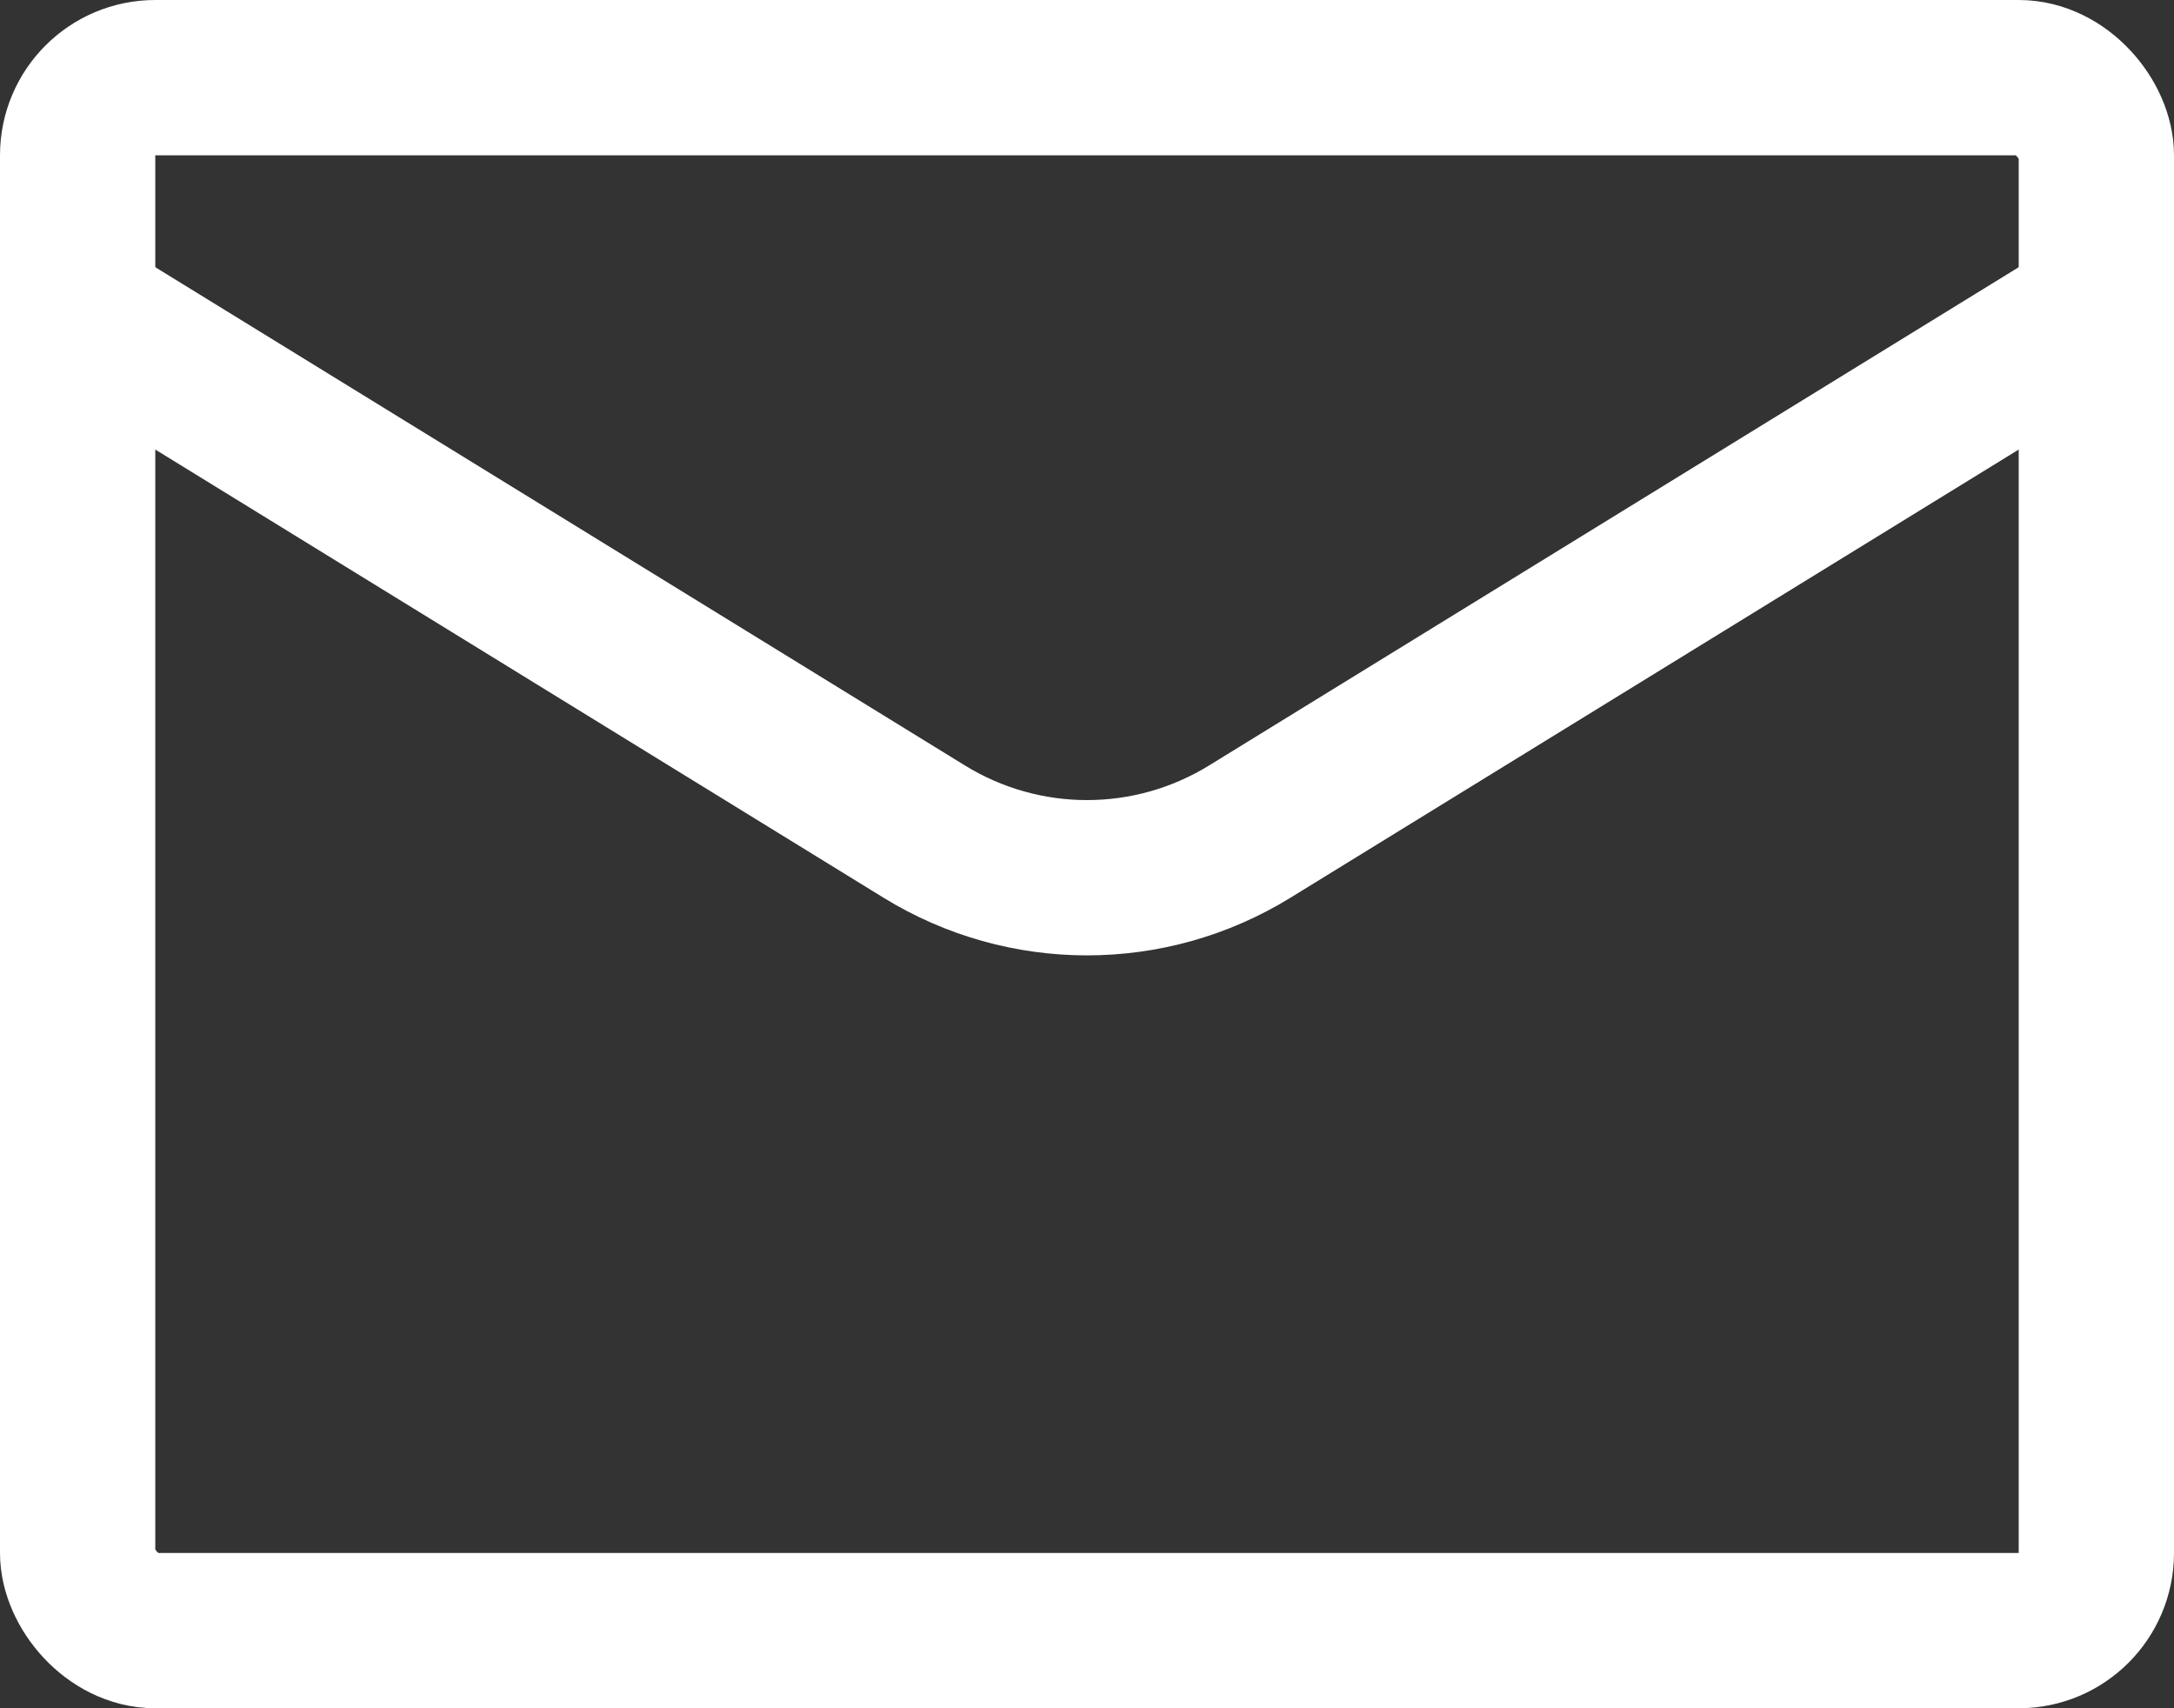
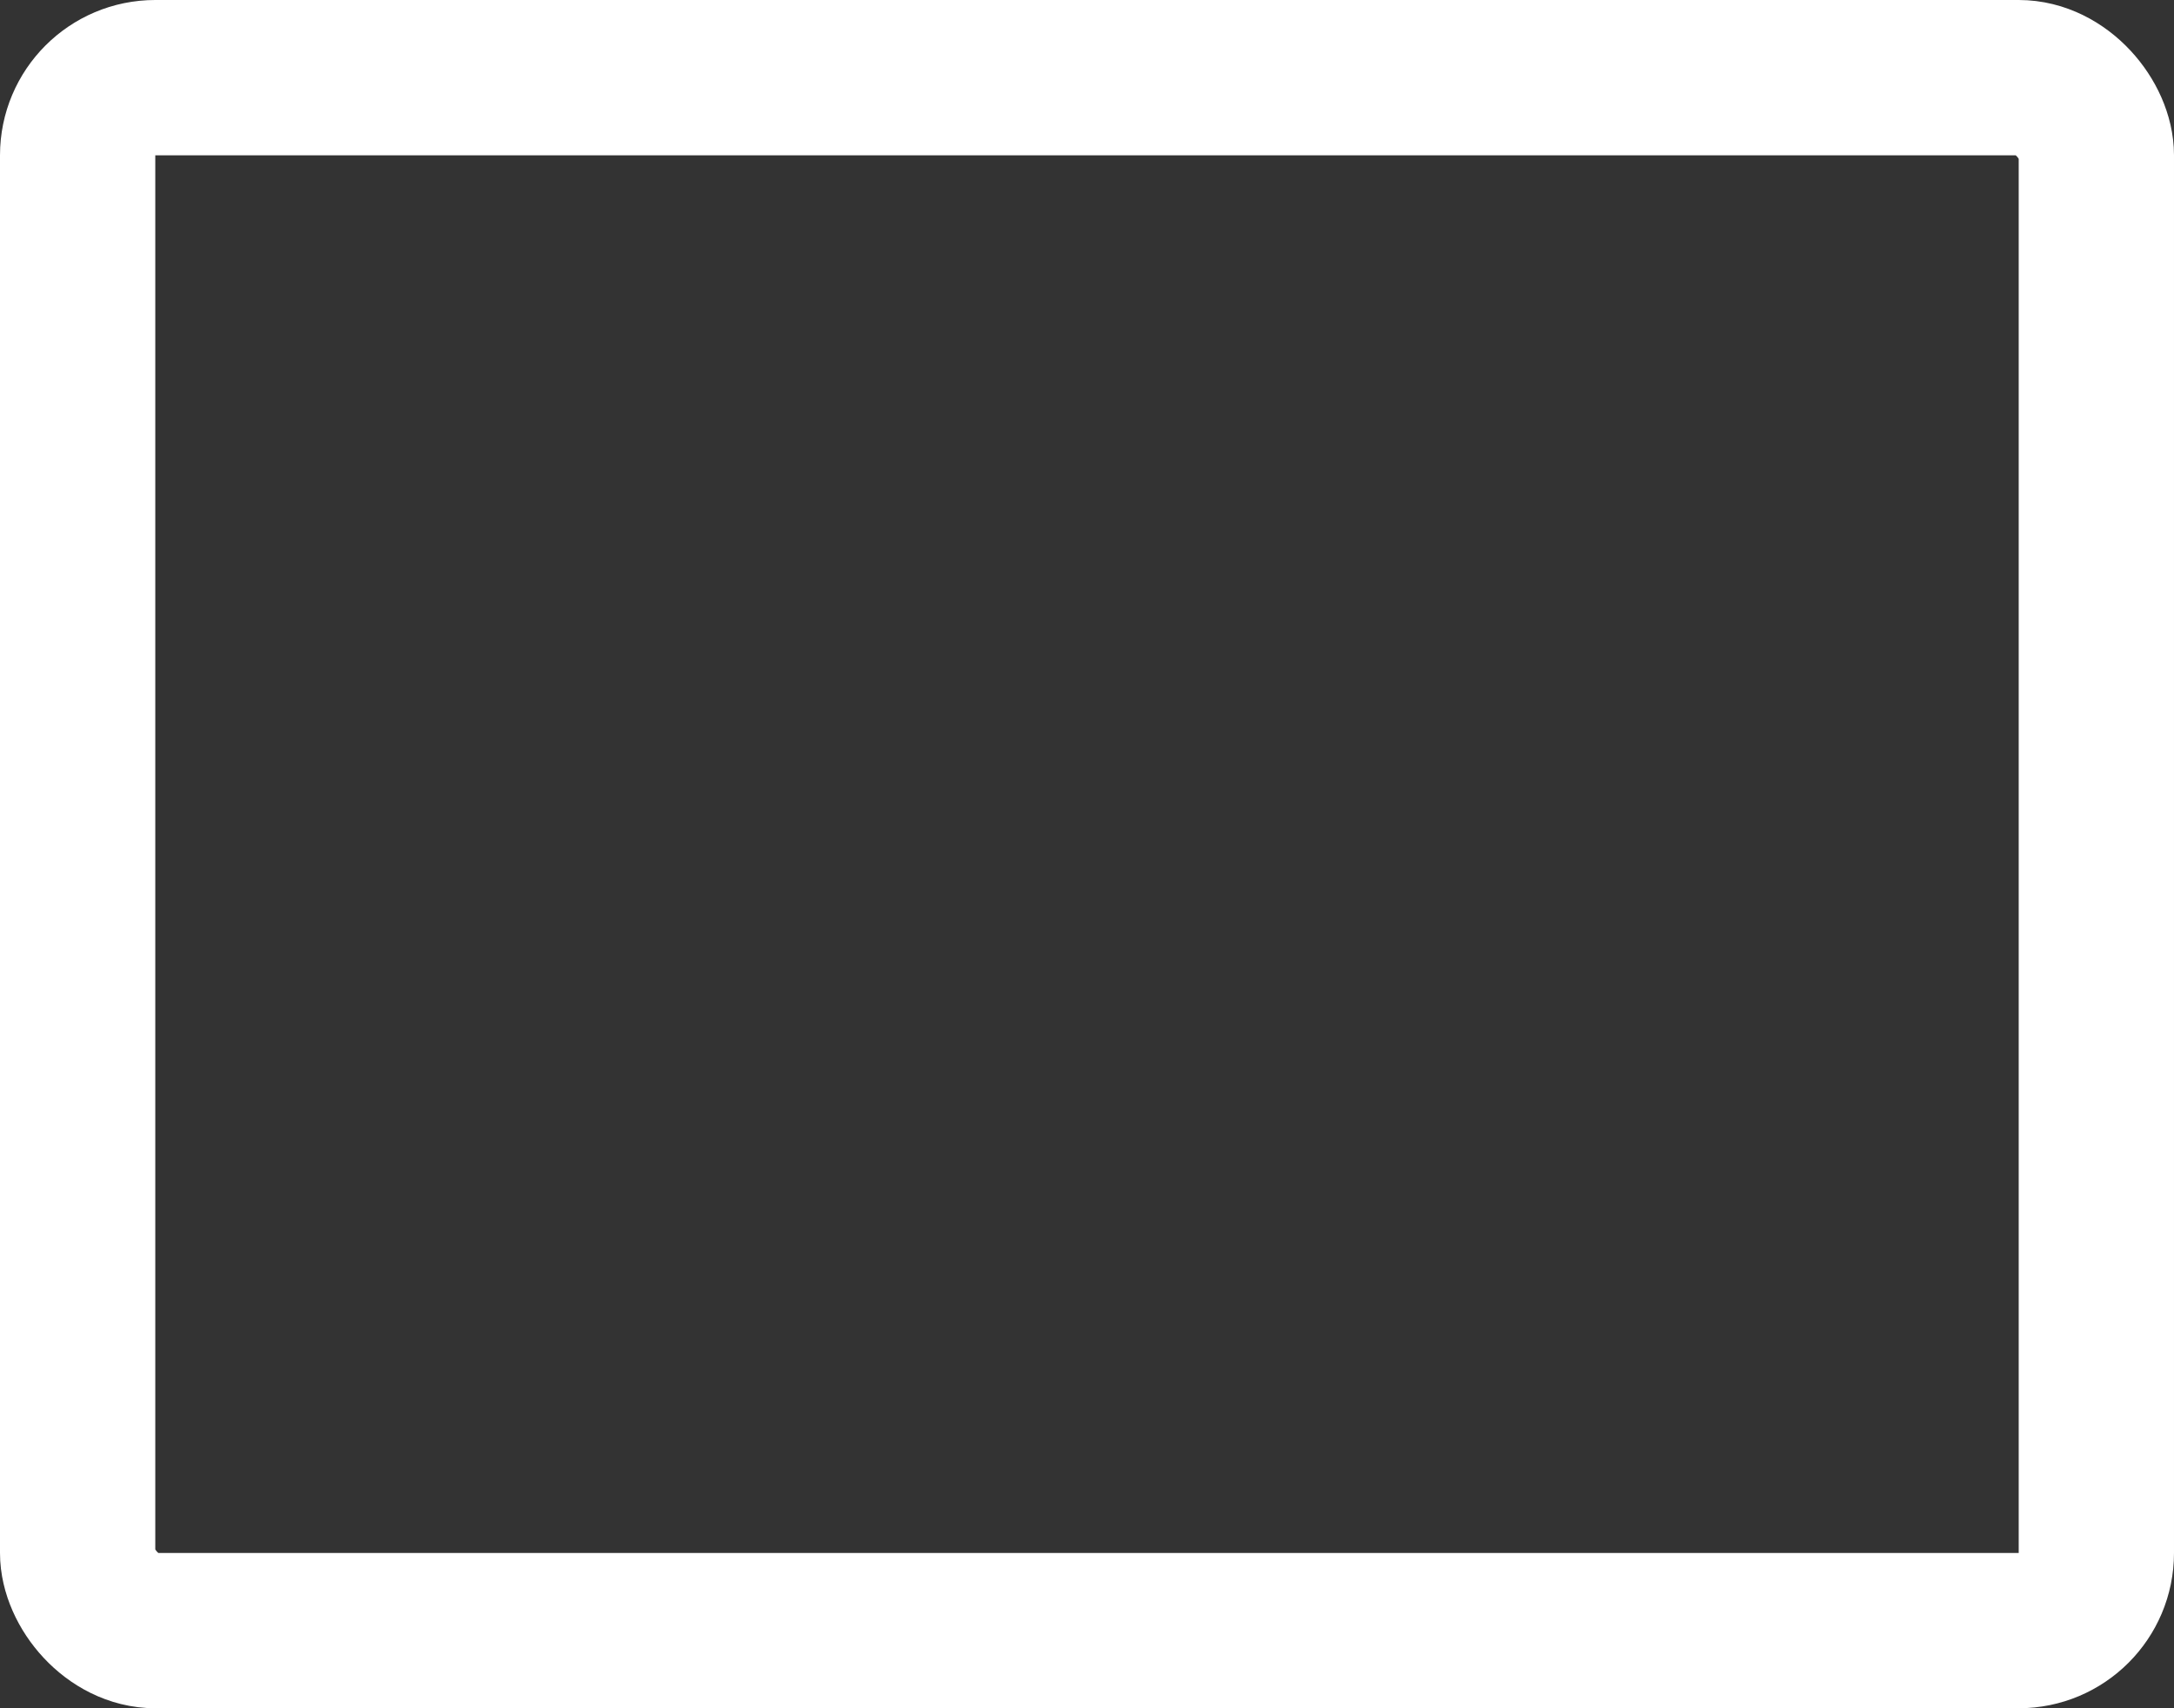
<svg xmlns="http://www.w3.org/2000/svg" width="14" height="11" viewBox="0 0 14 11" fill="none">
  <rect x="0" y="0" width="14" height="11" fill="#333333" stroke="none" />
  <rect x="0.5" y="0.5" width="13" height="10" rx="0.5" stroke="white" />
-   <path d="M13.5 2L8.048 5.355C7.405 5.751 6.595 5.751 5.952 5.355L0.5 2" stroke="white" />
</svg>